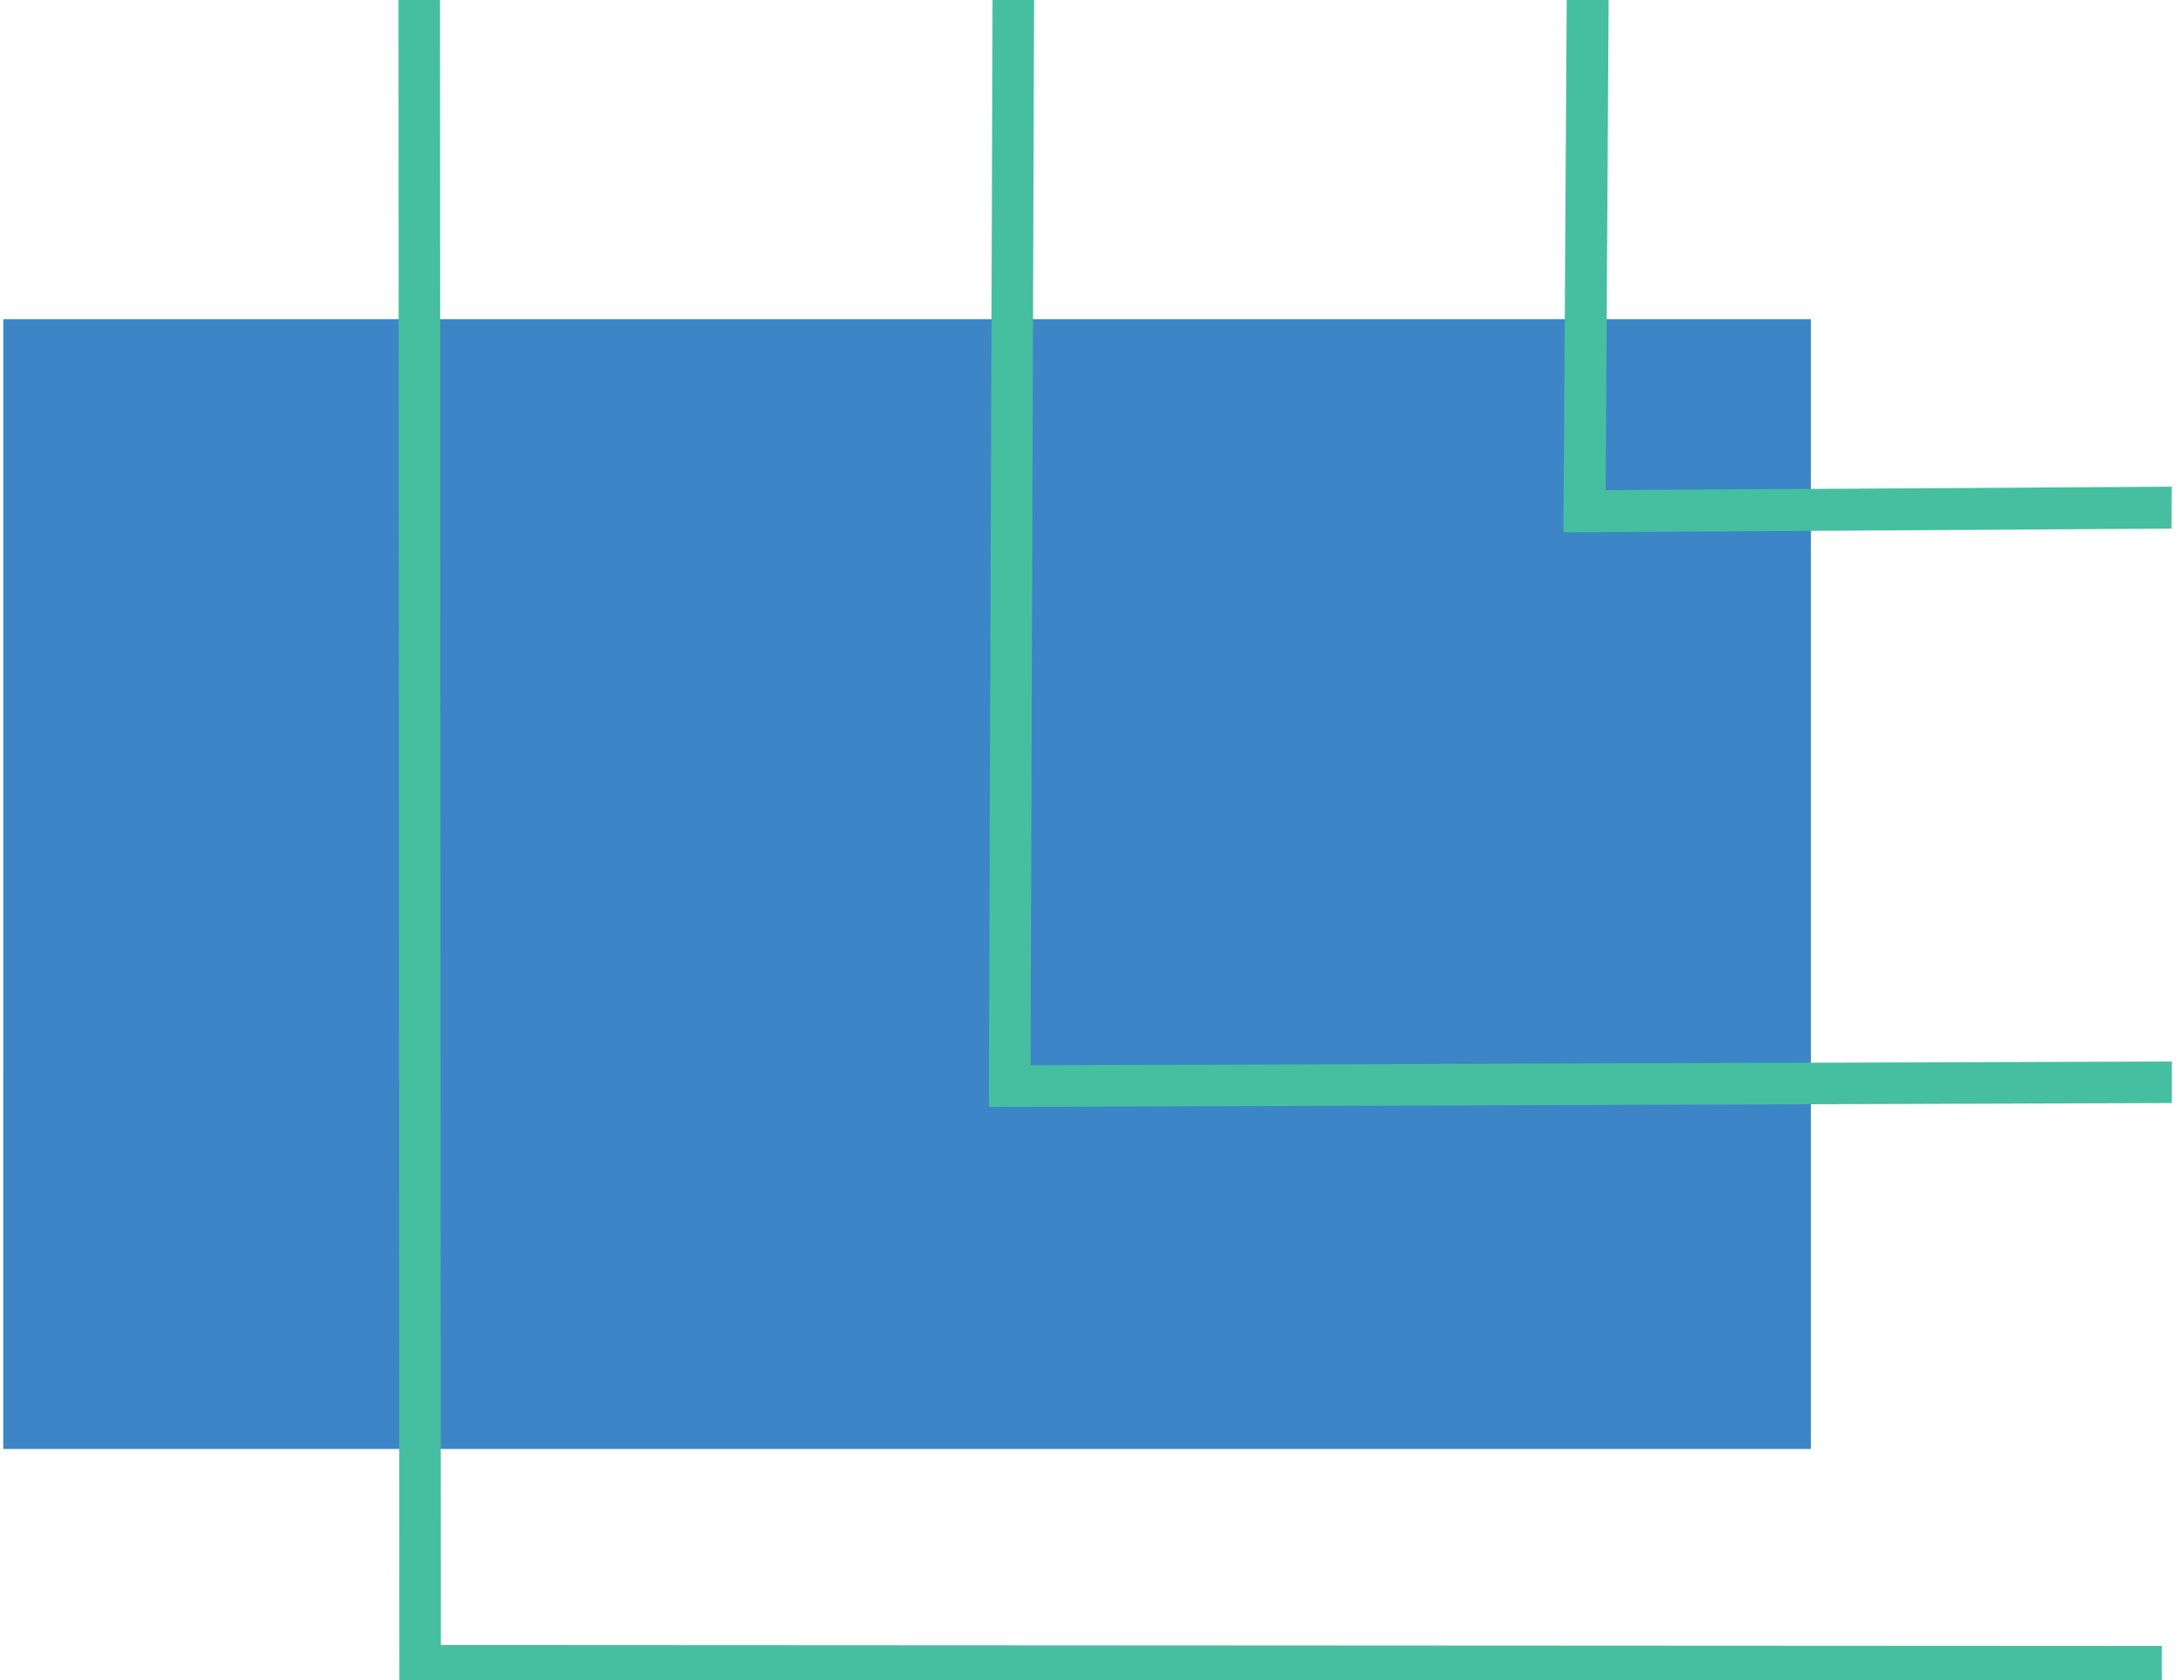
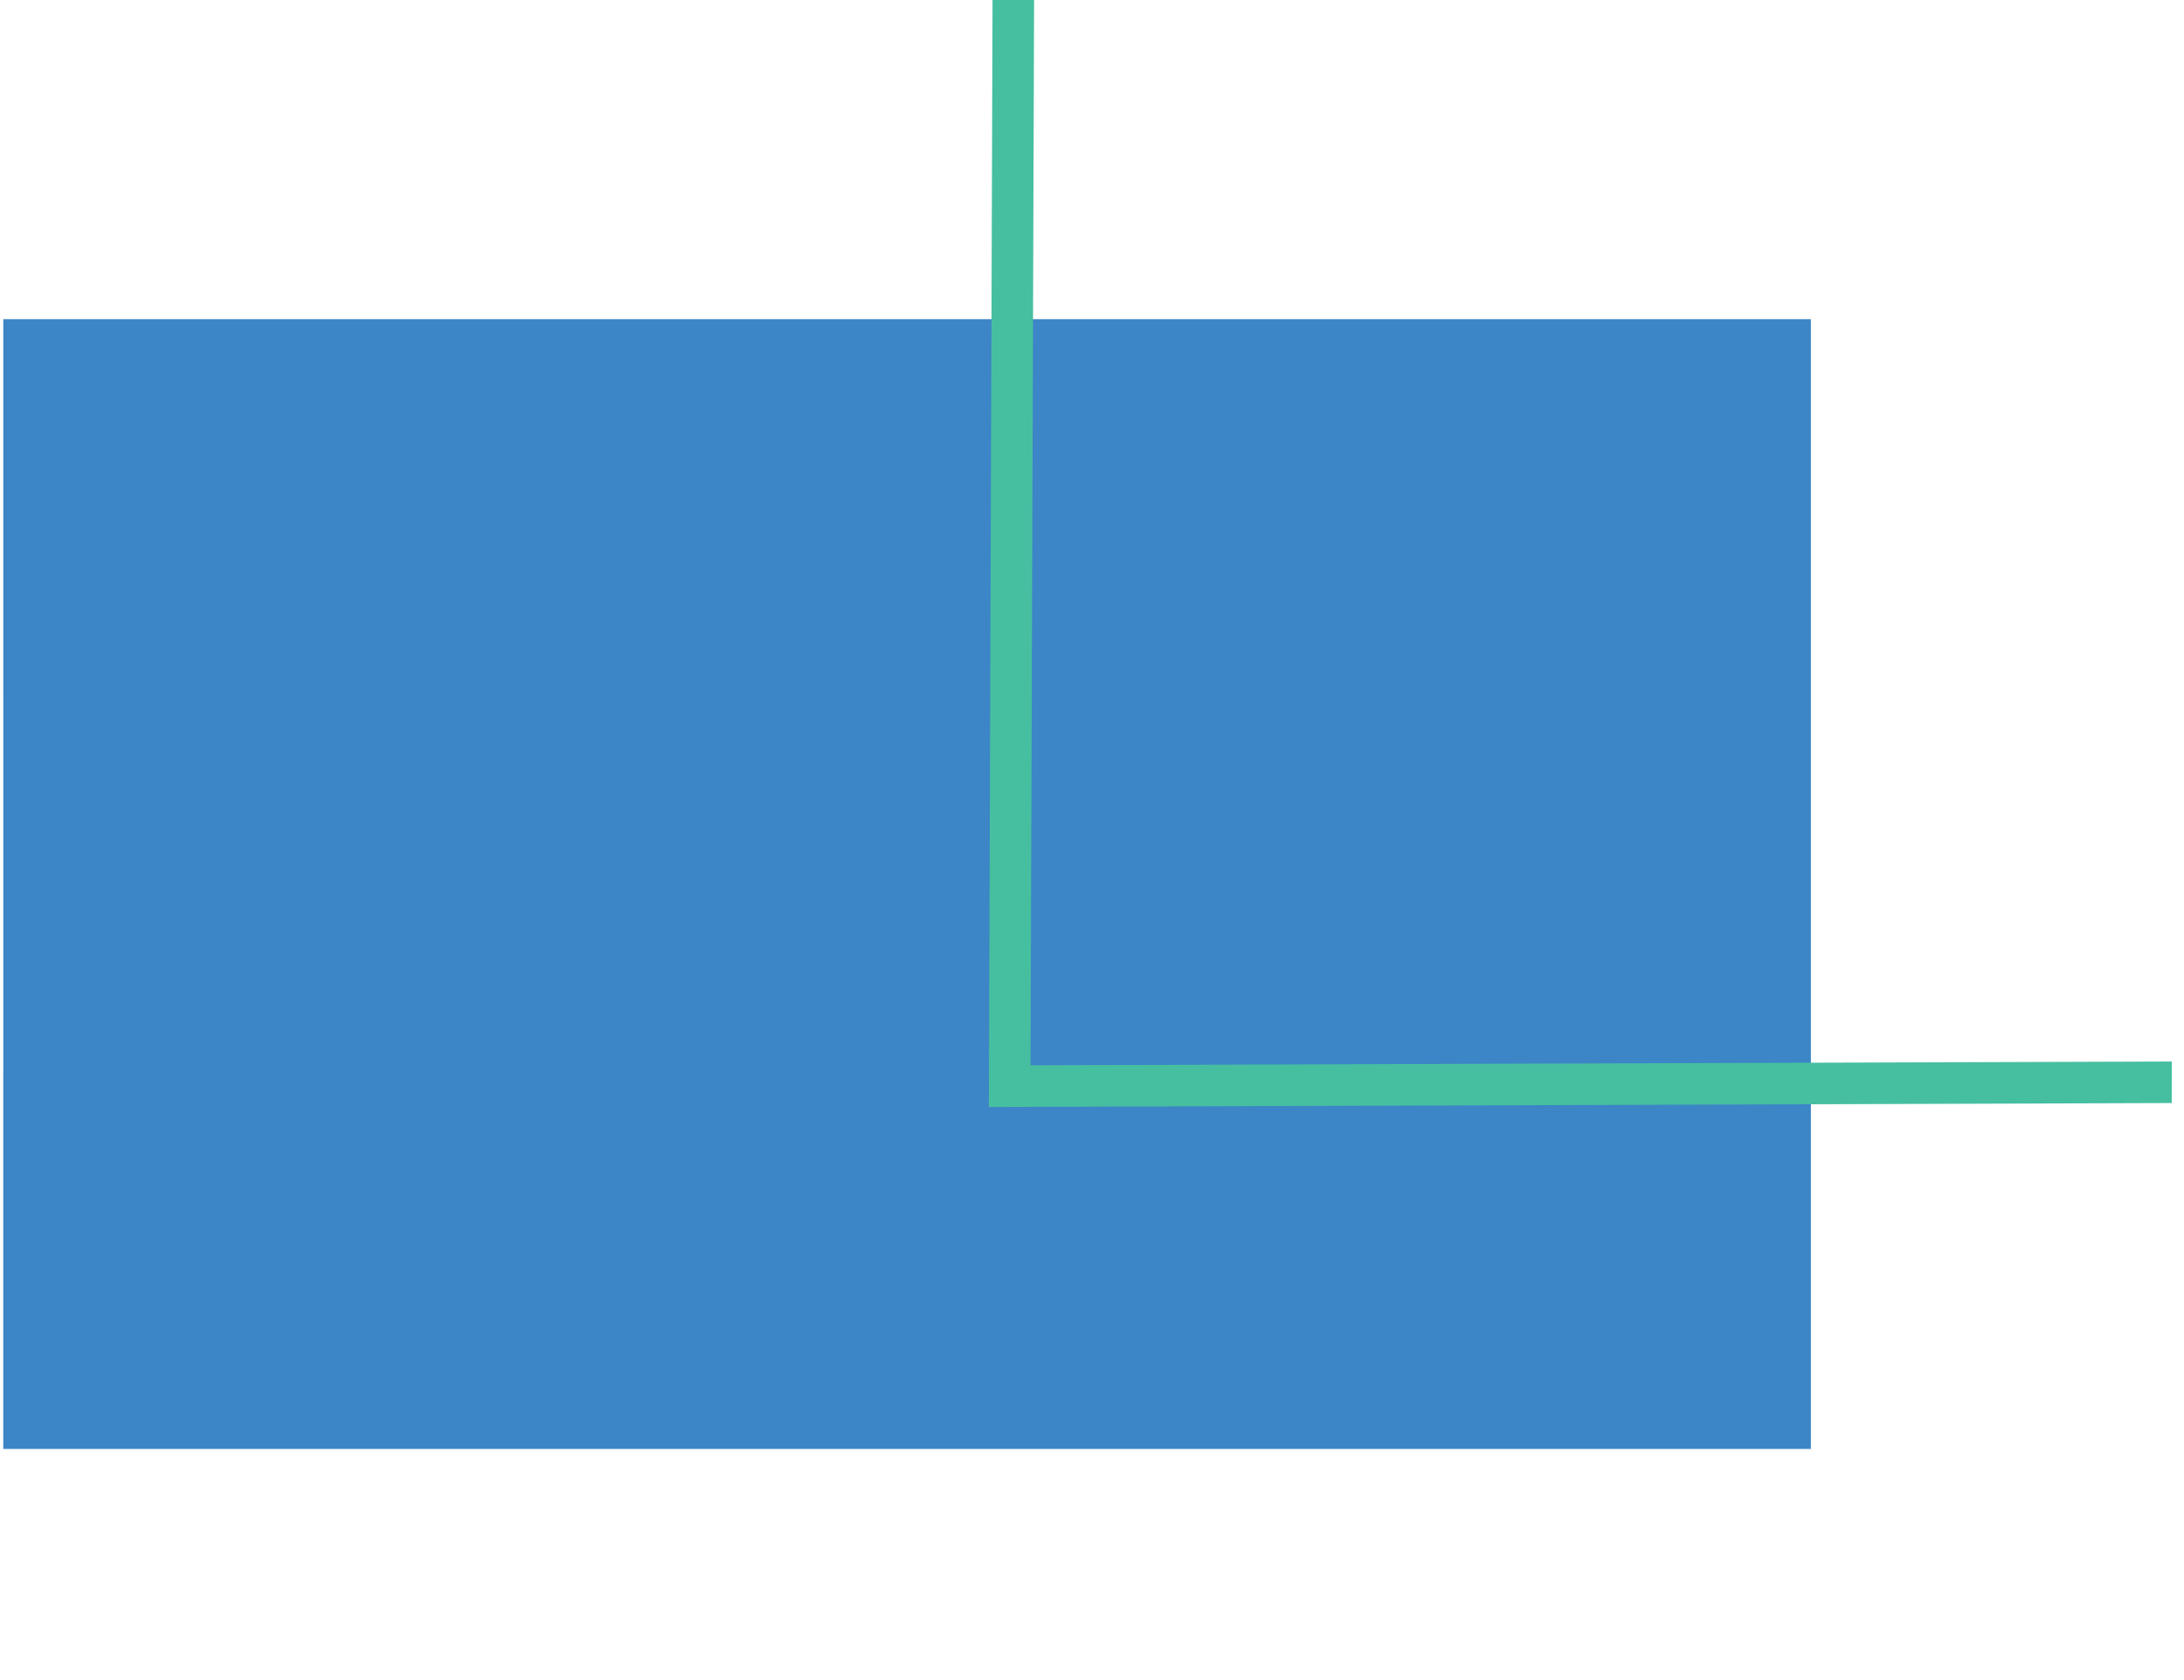
<svg xmlns="http://www.w3.org/2000/svg" width="455" height="350" viewBox="0 0 455 350" fill="none" stroke="none" version="1.1">
  <g id="Brand/Marking_004" opacity="1" transform="matrix(0.707 -0.707 0.707 0.707 -117 184.171)">
    <path d="M464 0L464 0L464 520.913L0 520.913L0 0L464 0Z" style="mix-blend-mode:normal;" />
    <path id="Fill 622" d="M0 166.452L266.325 432.777L432.777 266.325L166.455 0L0 166.452Z" style="fill:#3C85C6;fill-rule:evenodd;mix-blend-mode:normal;" transform="matrix(1 0 0 1 0 0)" />
-     <path id="Stroke 623" d="M259.543 0L265.656 6.125L12.23 259.818L265.659 513.516L259.546 519.641L3.059 262.883L0 259.821L3.059 256.758L259.543 0Z" style="fill:#46BFA0;mix-blend-mode:normal;" transform="translate(23.355 0)" />
-     <path id="Stroke 624" d="M90.128 0L96.338 6.153L12.436 89.037L96.338 171.927L90.128 178.079L3.114 92.116L0 89.04L3.114 85.963L90.128 0Z" style="fill:#46BFA0;mix-blend-mode:normal;" transform="translate(364.917 172.241)" />
    <path id="Stroke 625" d="M174.86 0L180.999 6.107L12.286 173.7L180.999 341.294L174.86 347.401L3.074 176.754L0 173.7L3.074 170.647L174.86 0Z" style="fill:#46BFA0;mix-blend-mode:normal;" transform="translate(195.595 87.58)" />
  </g>
</svg>